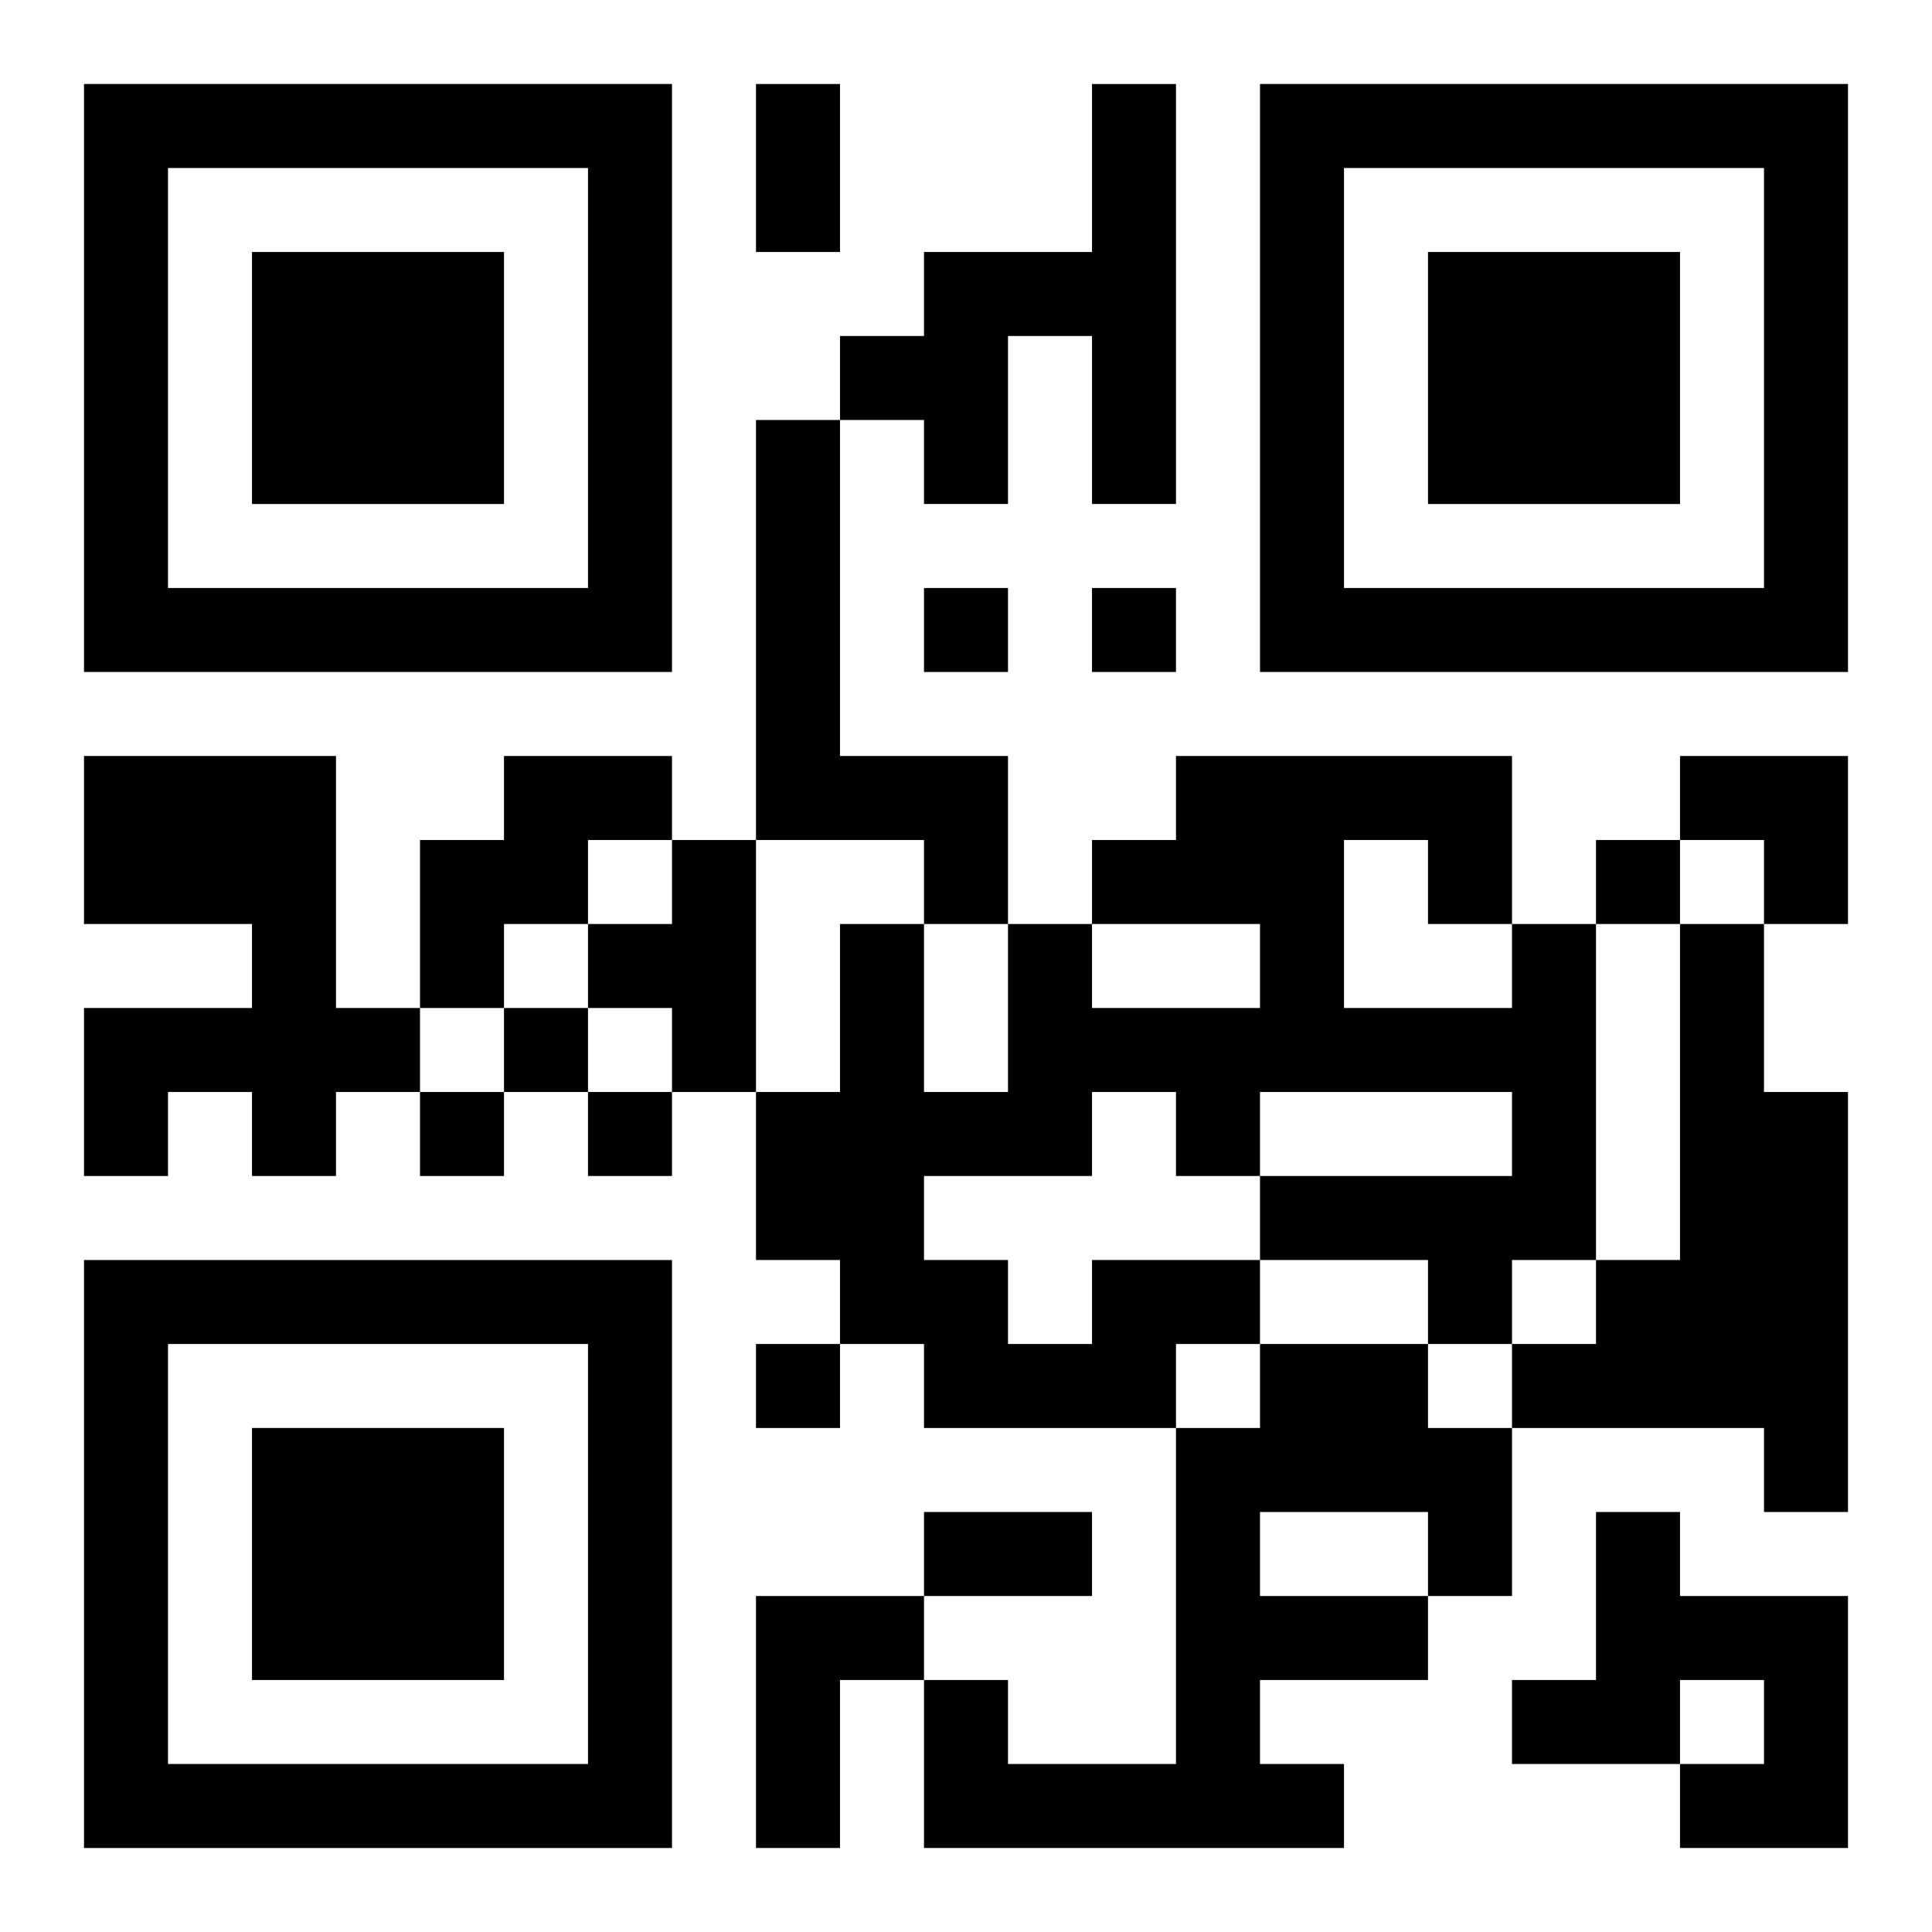
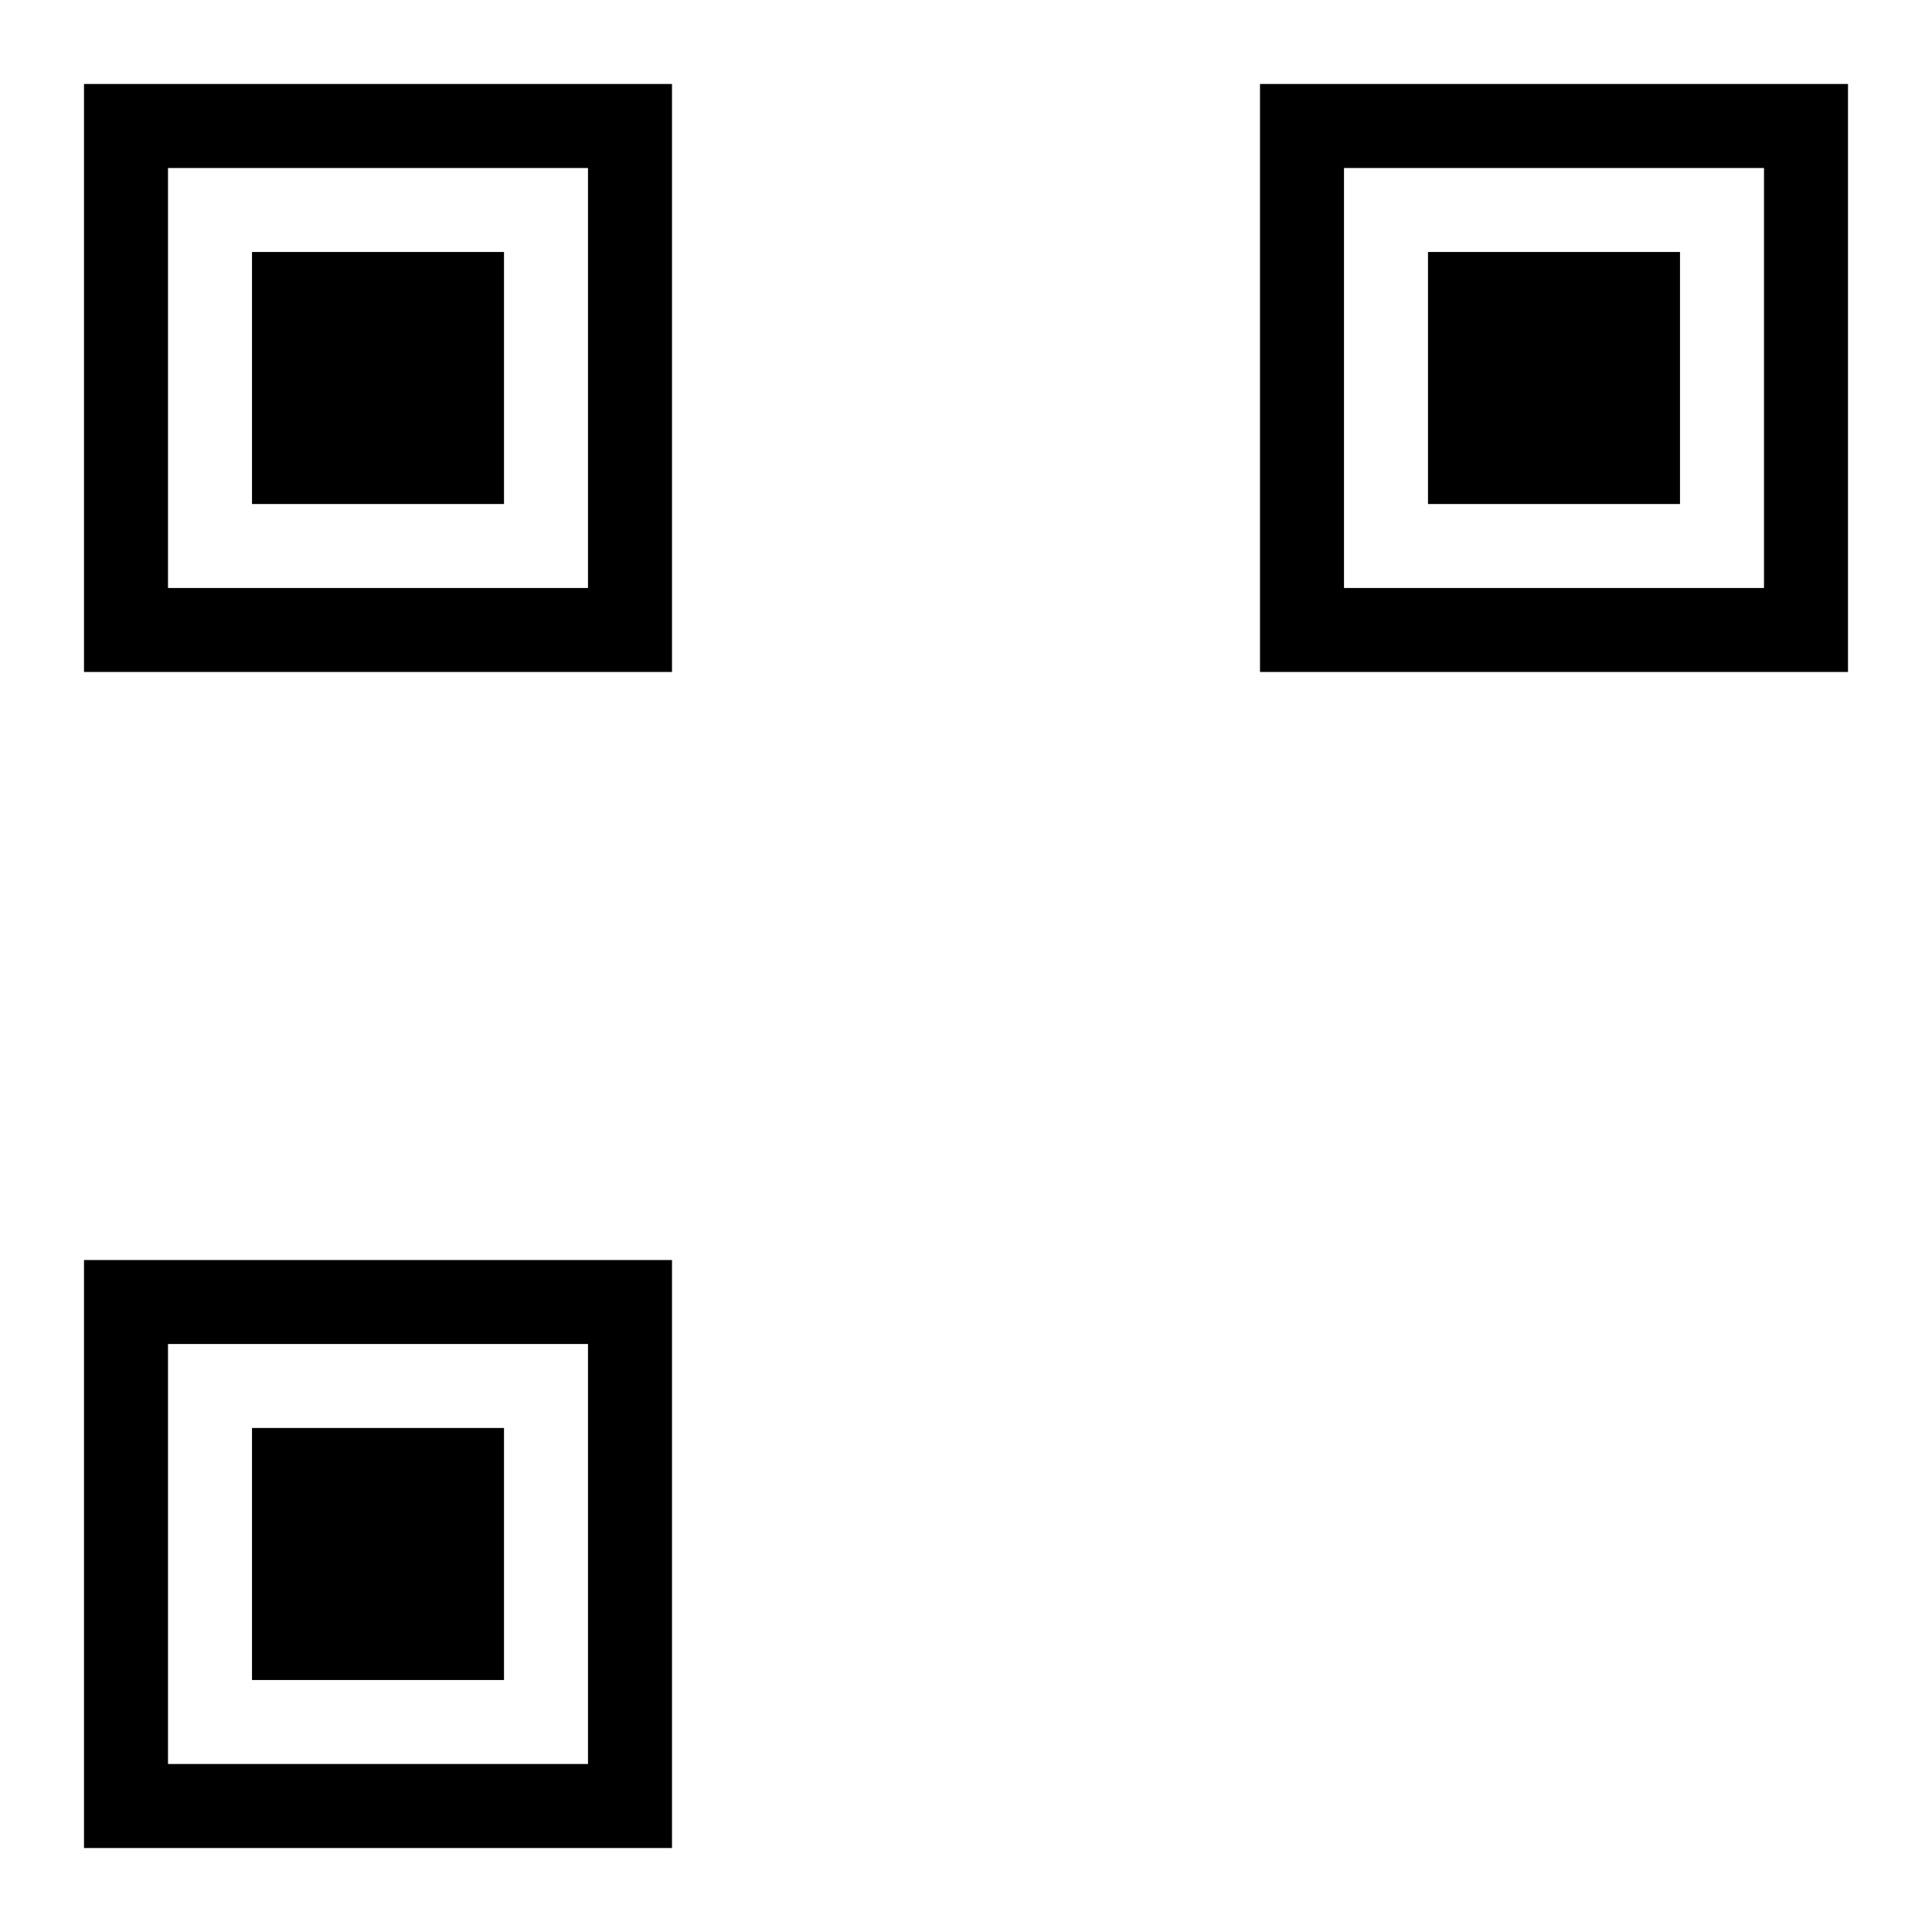
<svg xmlns="http://www.w3.org/2000/svg" xmlns:xlink="http://www.w3.org/1999/xlink" width="250" height="250" baseProfile="full" version="1.1" viewBox="-1 -1 23 23">
  <symbol id="a">
    <path d="m0 7v7h7v-7h-7zm1 1h5v5h-5v-5zm1 1v3h3v-3h-3z" />
  </symbol>
  <use y="-7" xlink:href="#a" />
  <use y="7" xlink:href="#a" />
  <use x="14" y="-7" xlink:href="#a" />
-   <path d="m12 0h1v5h-1v-2h-1v2h-1v-1h-1v-1h1v-1h2v-2m-4 4h1v4h2v2h-1v-1h-2v-5m-8 4h3v3h1v1h-1v1h-1v-1h-1v1h-1v-2h2v-1h-2v-2m5 0h2v1h-1v1h-1v1h-1v-2h1v-1m2 1h1v3h-1v-1h-1v-1h1v-1m12 1h1v2h1v5h-1v-1h-3v-1h1v-1h1v-4m-7 4h2v1h-1v1h-3v-1h-1v-1h-1v-2h1v-2h1v2h1v-2h1v1h2v-1h-2v-1h1v-1h4v2h1v4h-1v1h-1v-1h-2v-1h3v-1h-3v1h-1v-1h-1v1h-2v1h1v1h1v-1m3-5v2h2v-1h-1v-1h-1m-1 6h2v1h1v2h-1v1h-2v1h1v1h-5v-2h1v1h2v-4h1v-1m0 2v1h2v-1h-2m4 0h1v1h2v3h-2v-1h1v-1h-1v1h-2v-1h1v-2m-10 1h2v1h-1v2h-1v-3m2-12v1h1v-1h-1m2 0v1h1v-1h-1m6 3v1h1v-1h-1m-13 2v1h1v-1h-1m-1 1v1h1v-1h-1m2 0v1h1v-1h-1m2 3v1h1v-1h-1m0-15h1v2h-1v-2m2 17h2v1h-2v-1m9-9h2v2h-1v-1h-1z" />
</svg>